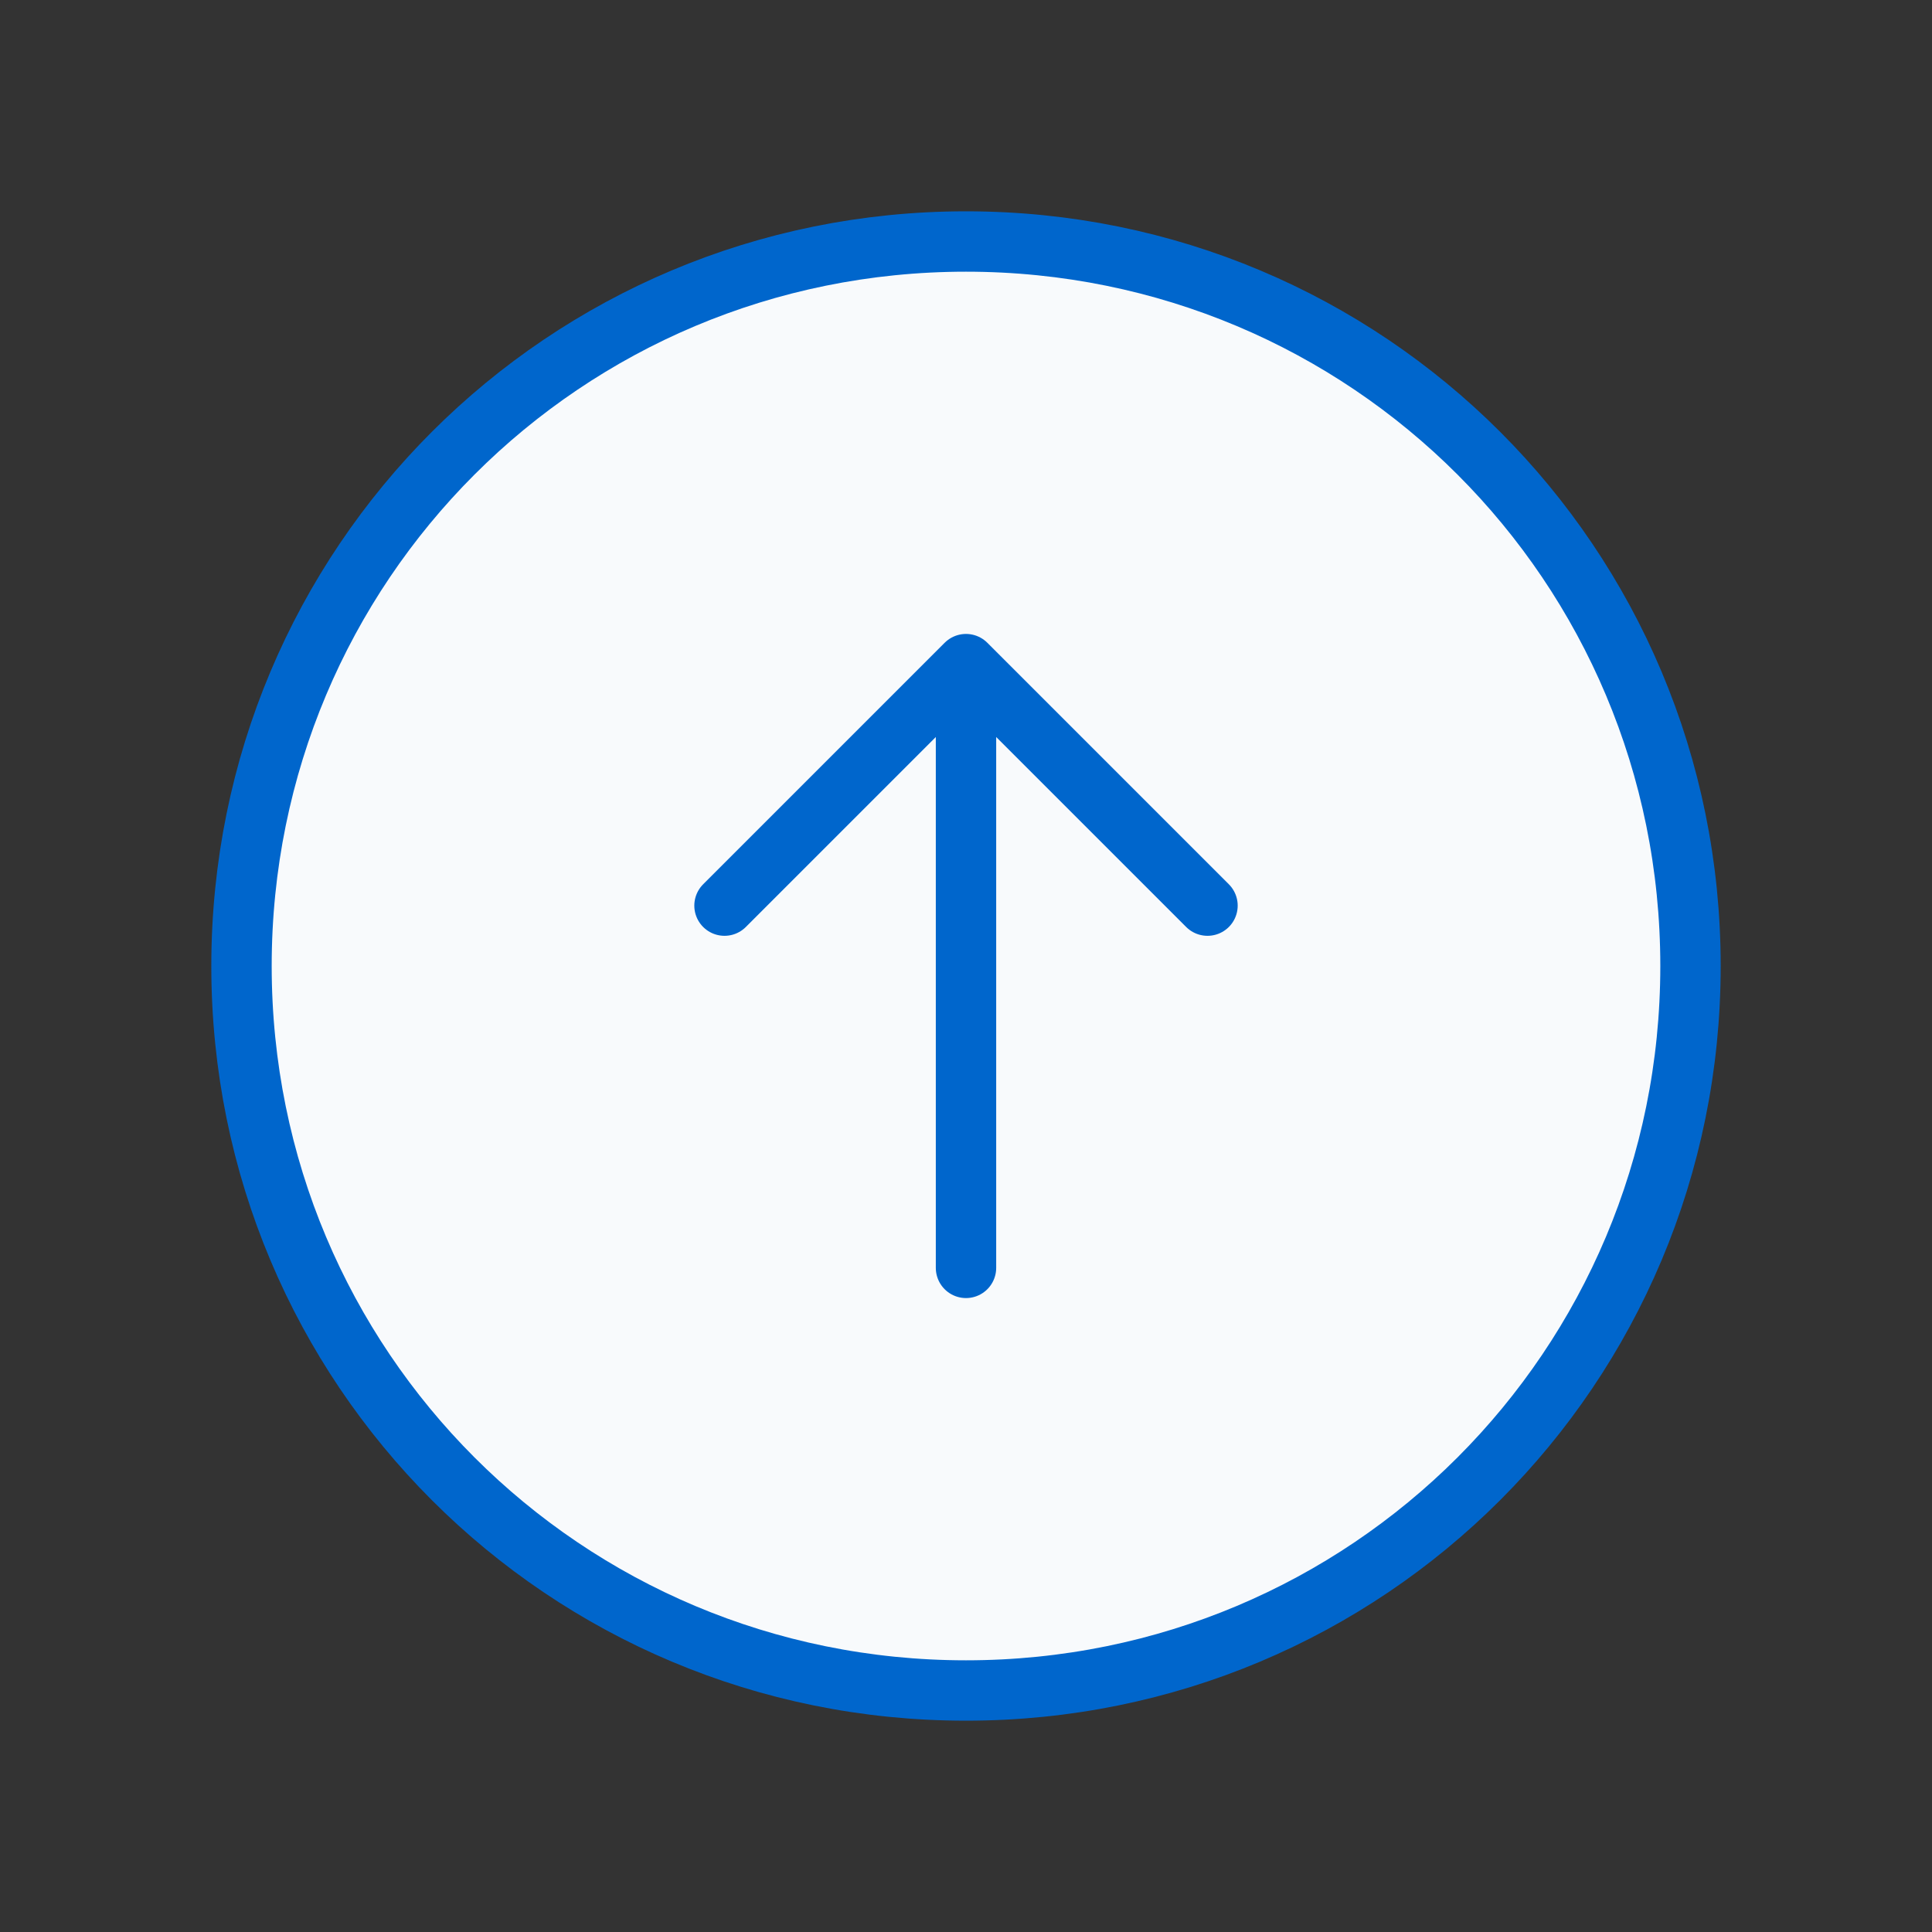
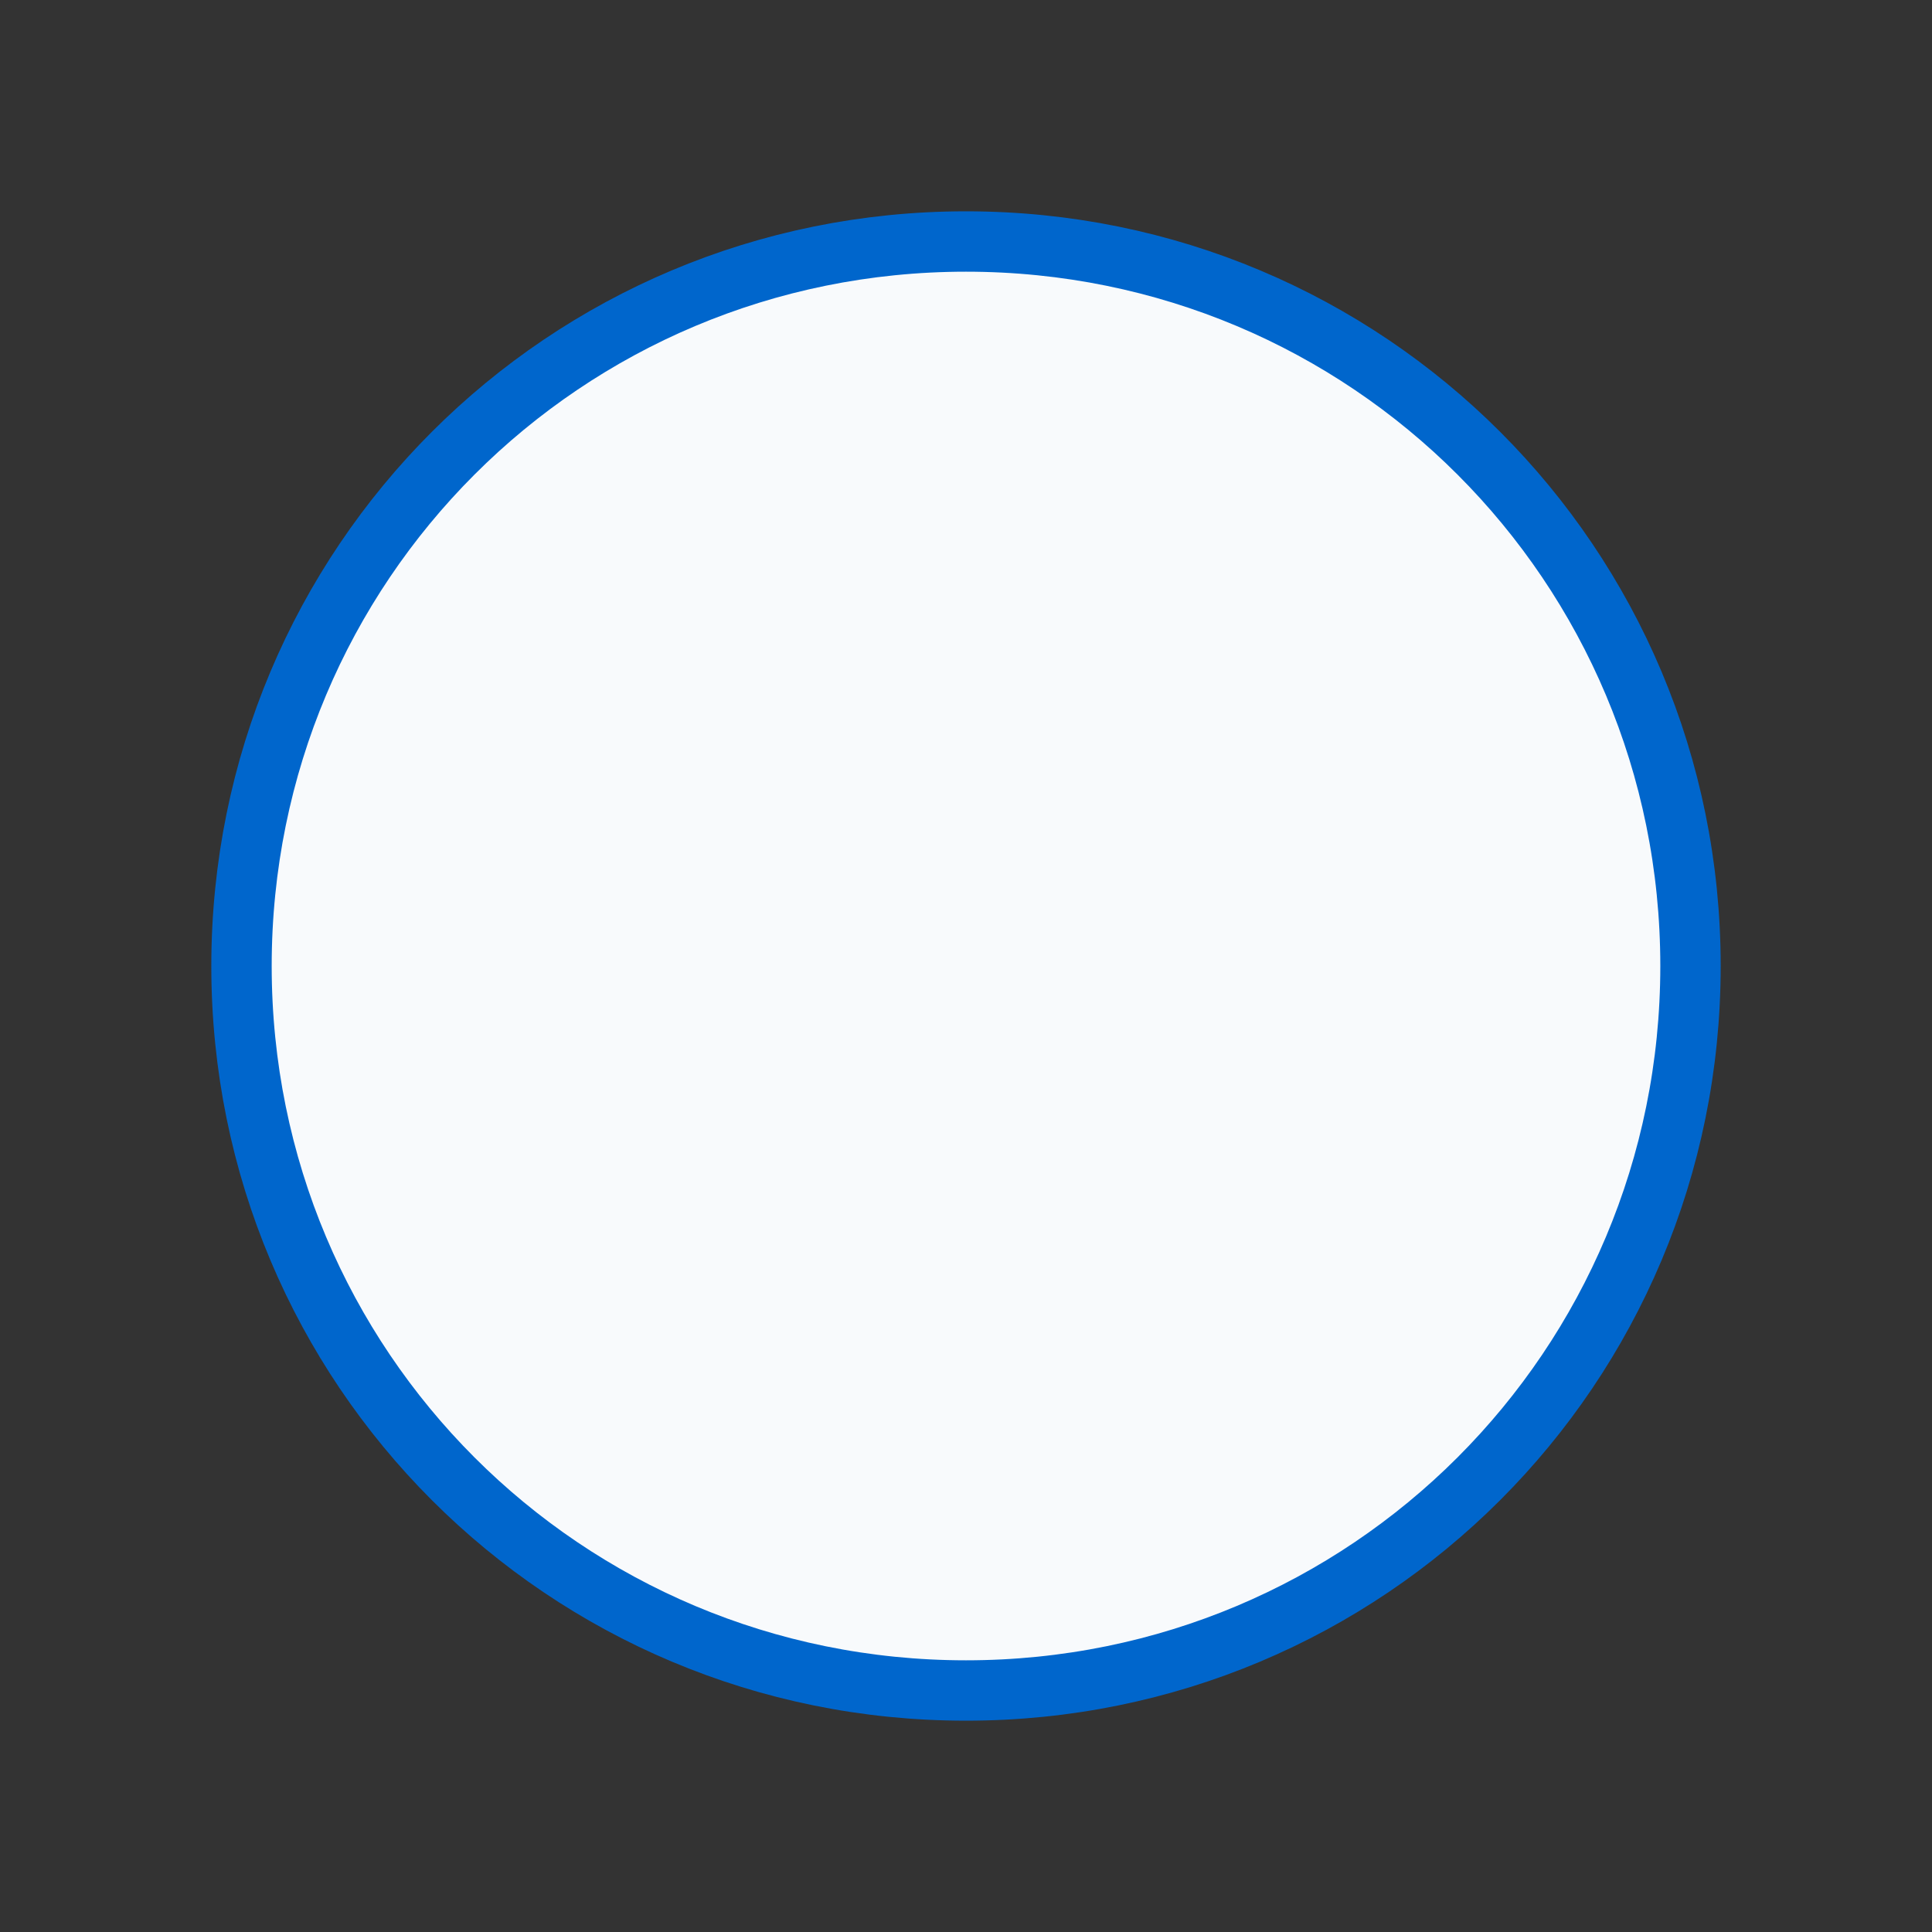
<svg xmlns="http://www.w3.org/2000/svg" width="64" height="64" viewBox="0 0 64 64" fill="none">
  <rect x="0" y="0" width="64" height="64" fill="#333333" stroke="none" />
  <path d="M32 8C18.7 8 8 18.7 8 32C8 45.3 18.7 56 32 56C45.3 56 56 45.3 56 32C56 18.7 45.3 8 32 8" stroke="#0066CC" stroke-width="2" stroke-linecap="round" stroke-linejoin="round" fill="#F8FAFC" />
-   <path d="M32 42V22M24 30L32 22L40 30" stroke="#0066CC" stroke-width="2" stroke-linecap="round" stroke-linejoin="round" />
</svg>